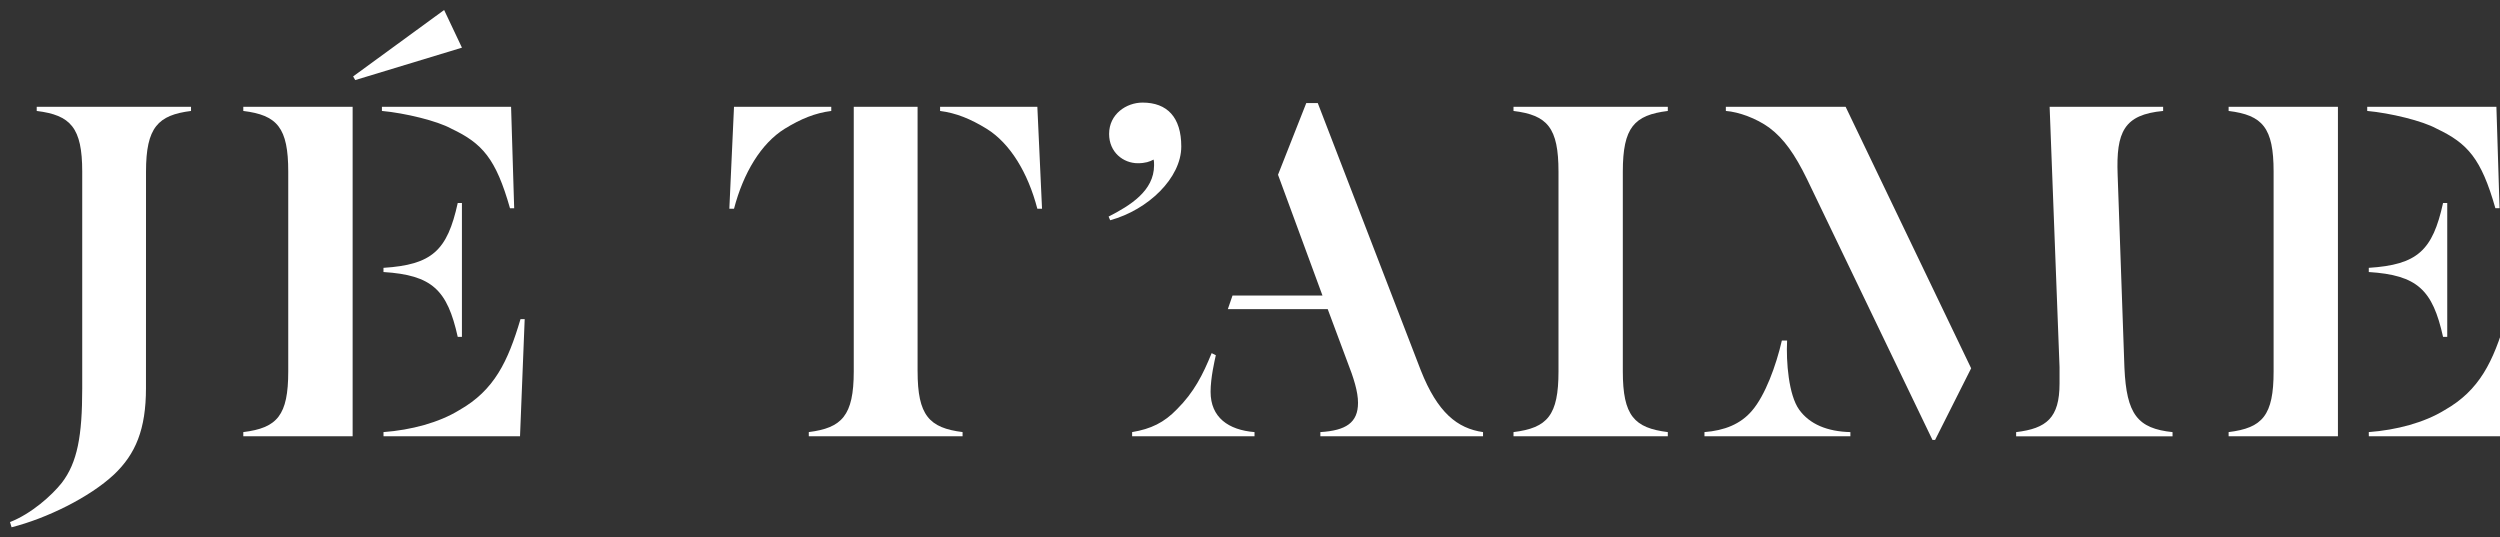
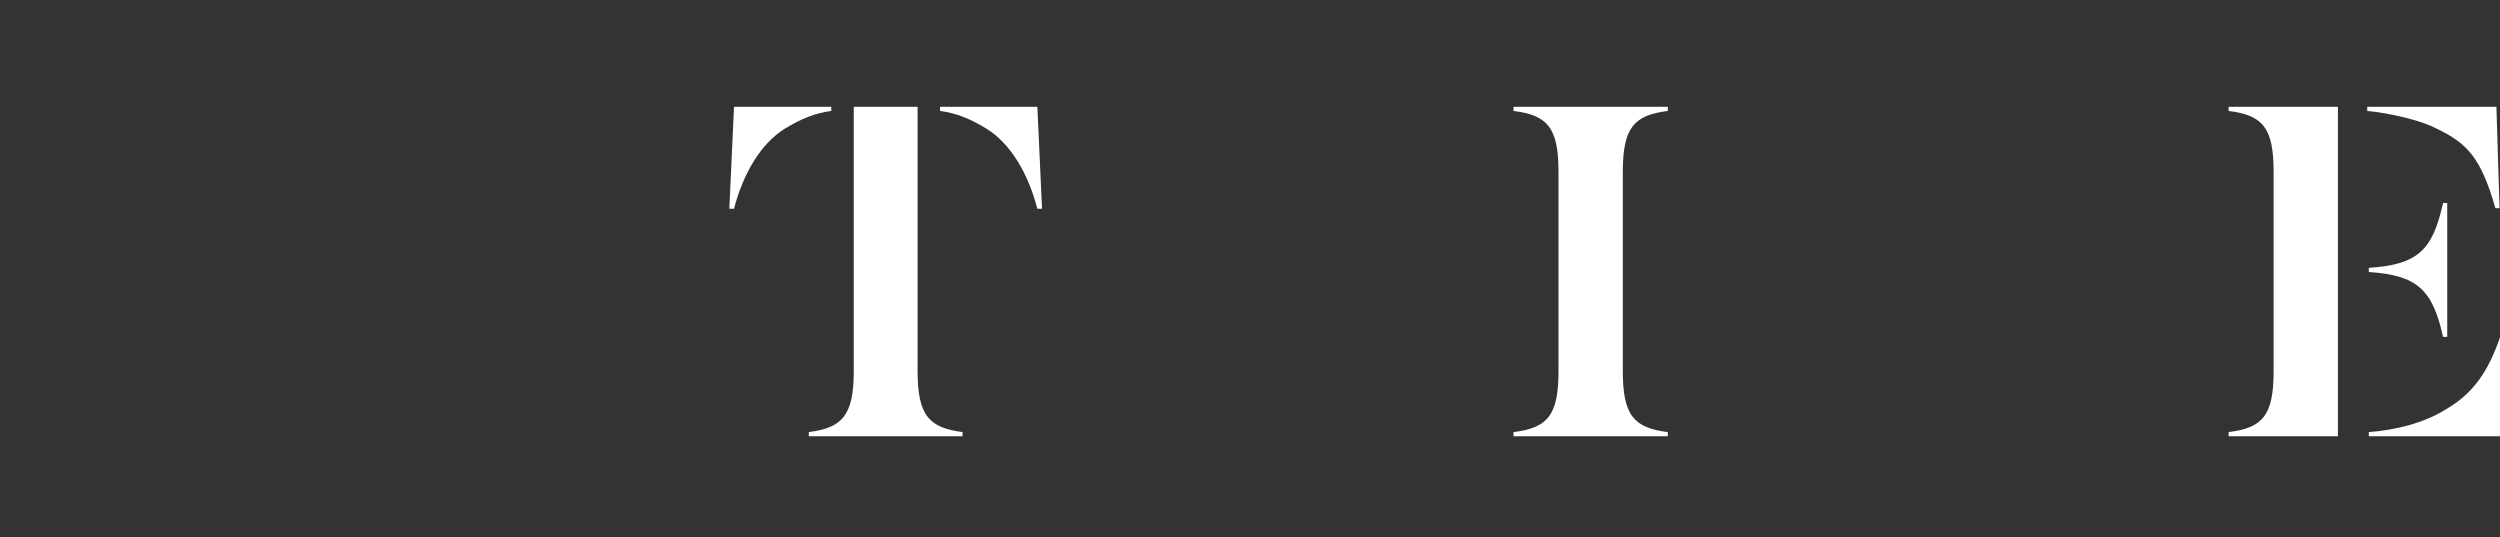
<svg xmlns="http://www.w3.org/2000/svg" version="1.1" id="Layer_1" x="0px" y="0px" width="124.869px" height="26.836px" viewBox="-49.017 49.017 124.869 26.836" xml:space="preserve">
  <rect x="-49.017" y="49.017" width="124.869" height="26.836" fill="#333333" stroke="none" />
  <g>
-     <path fill="#FFFFFF" d="M-41.726,68.404c0,2.063-0.521,3.292-1.594,4.312c-1.228,1.148-3.369,2.193-5.119,2.637l-0.078-0.26 c1.07-0.418,2.091-1.332,2.586-1.959c0.783-1.02,1.021-2.353,1.021-4.703V57.589c0-2.194-0.576-2.821-2.273-3.03V54.35h7.707v0.209 c-1.646,0.209-2.248,0.811-2.248,3.03L-41.726,68.404L-41.726,68.404z" />
-     <path fill="#FFFFFF" d="M-31.275,53.017l-0.104-0.183l4.545-3.317l0.89,1.881L-31.275,53.017z M-26.467,55.447 c-0.705-0.393-2.324-0.784-3.474-0.889V54.35h6.451l0.155,5.068h-0.209C-24.249,56.936-24.924,56.178-26.467,55.447z M-36.865,70.599c1.698-0.209,2.245-0.836,2.245-3.031v-9.979c0-2.194-0.547-2.821-2.245-3.03V54.35h5.461v16.458h-5.461V70.599z M-26.154,59.156h0.209v6.688h-0.209c-0.522-2.352-1.279-3.084-3.709-3.24v-0.209C-27.433,62.239-26.676,61.534-26.154,59.156z M-29.863,70.599c1.385-0.104,2.768-0.471,3.787-1.098c1.75-0.992,2.43-2.429,3.057-4.545h0.209l-0.233,5.852h-6.818 L-29.863,70.599L-29.863,70.599z" />
-     <path fill="#FFFFFF" d="M-2.062,54.35h4.858l0.234,5.094H2.796c-0.471-1.803-1.358-3.266-2.534-3.996 c-0.81-0.496-1.517-0.784-2.324-0.889V54.35z M-3.185,67.567c0,2.195,0.574,2.822,2.246,3.031v0.209H-8.62v-0.209 c1.646-0.209,2.246-0.811,2.246-3.031V54.35h3.188V67.567z M-7.497,54.559c-0.811,0.104-1.516,0.393-2.325,0.889 c-1.175,0.73-2.062,2.193-2.533,3.996h-0.233l0.233-5.094h4.858V54.559z" />
-     <path fill="#FFFFFF" d="M8.052,54.141c1.228,0,1.933,0.731,1.933,2.194c0,1.566-1.646,3.161-3.552,3.683l-0.078-0.183 c1.07-0.549,2.271-1.28,2.271-2.561c0-0.104,0-0.209-0.025-0.287c-0.184,0.104-0.418,0.183-0.783,0.183 c-0.732,0-1.438-0.548-1.438-1.463C6.38,54.715,7.242,54.141,8.052,54.141z" />
-     <path fill="#FFFFFF" d="M17.3,64.459h-4.99l0.234-0.68h4.494l-2.221-6.034l1.411-3.579h0.575l5.146,13.349 c0.836,2.116,1.828,2.9,3.108,3.084v0.209h-8.125v-0.209c1.28-0.078,1.881-0.471,1.881-1.463c0-0.55-0.209-1.229-0.548-2.091 L17.3,64.459z M7.53,70.808v-0.209c0.94-0.158,1.595-0.471,2.247-1.149c0.836-0.836,1.28-1.698,1.725-2.795l0.209,0.104 c-0.053,0.234-0.262,1.122-0.262,1.827c0,1.28,0.889,1.907,2.194,2.013v0.209H7.53z" />
+     <path fill="#FFFFFF" d="M-2.062,54.35h4.858l0.234,5.094H2.796c-0.471-1.803-1.358-3.266-2.534-3.996 c-0.81-0.496-1.517-0.784-2.324-0.889z M-3.185,67.567c0,2.195,0.574,2.822,2.246,3.031v0.209H-8.62v-0.209 c1.646-0.209,2.246-0.811,2.246-3.031V54.35h3.188V67.567z M-7.497,54.559c-0.811,0.104-1.516,0.393-2.325,0.889 c-1.175,0.73-2.062,2.193-2.533,3.996h-0.233l0.233-5.094h4.858V54.559z" />
    <path fill="#FFFFFF" d="M28.826,57.589c0-2.194-0.55-2.821-2.247-3.03V54.35h7.707v0.209c-1.673,0.209-2.247,0.811-2.247,3.03 v9.979c0,2.222,0.574,2.822,2.247,3.031v0.209h-7.707v-0.209c1.697-0.209,2.247-0.836,2.247-3.031V57.589z" />
-     <path fill="#FFFFFF" d="M53.357,54.35h5.669v0.209c-1.959,0.184-2.352,1.045-2.272,3.188l0.339,9.64 c0.104,2.325,0.653,3.03,2.403,3.213v0.209h-7.812v-0.209c1.516-0.183,2.168-0.705,2.168-2.43v-0.811L53.357,54.35z M47.636,70.99 h-0.131l-6.271-13.035c-0.601-1.229-1.148-2.013-1.881-2.561c-0.652-0.47-1.515-0.784-2.168-0.836V54.35h5.982l6.27,13.062 L47.636,70.99z M36.117,70.808v-0.209c0.992-0.078,1.803-0.393,2.377-1.072c0.652-0.756,1.201-2.245,1.488-3.5h0.262 c-0.053,1.072,0.078,2.718,0.601,3.449c0.522,0.73,1.41,1.097,2.56,1.123v0.209H36.117z" />
    <path fill="#FFFFFF" d="M72.695,55.447c-0.705-0.393-2.324-0.784-3.475-0.889V54.35h6.452l0.158,5.067h-0.209 C74.916,56.936,74.236,56.178,72.695,55.447z M62.297,70.599c1.698-0.209,2.247-0.836,2.247-3.031v-9.979 c0-2.194-0.549-2.821-2.247-3.03V54.35h5.46v16.458h-5.46V70.599z M73.008,59.156h0.209v6.688h-0.209 c-0.522-2.352-1.28-3.084-3.71-3.24v-0.209C71.728,62.239,72.486,61.534,73.008,59.156z M69.298,70.599 c1.385-0.104,2.77-0.471,3.788-1.098c1.75-0.992,2.43-2.429,3.057-4.545h0.209l-0.234,5.852h-6.818L69.298,70.599L69.298,70.599z" />
  </g>
</svg>